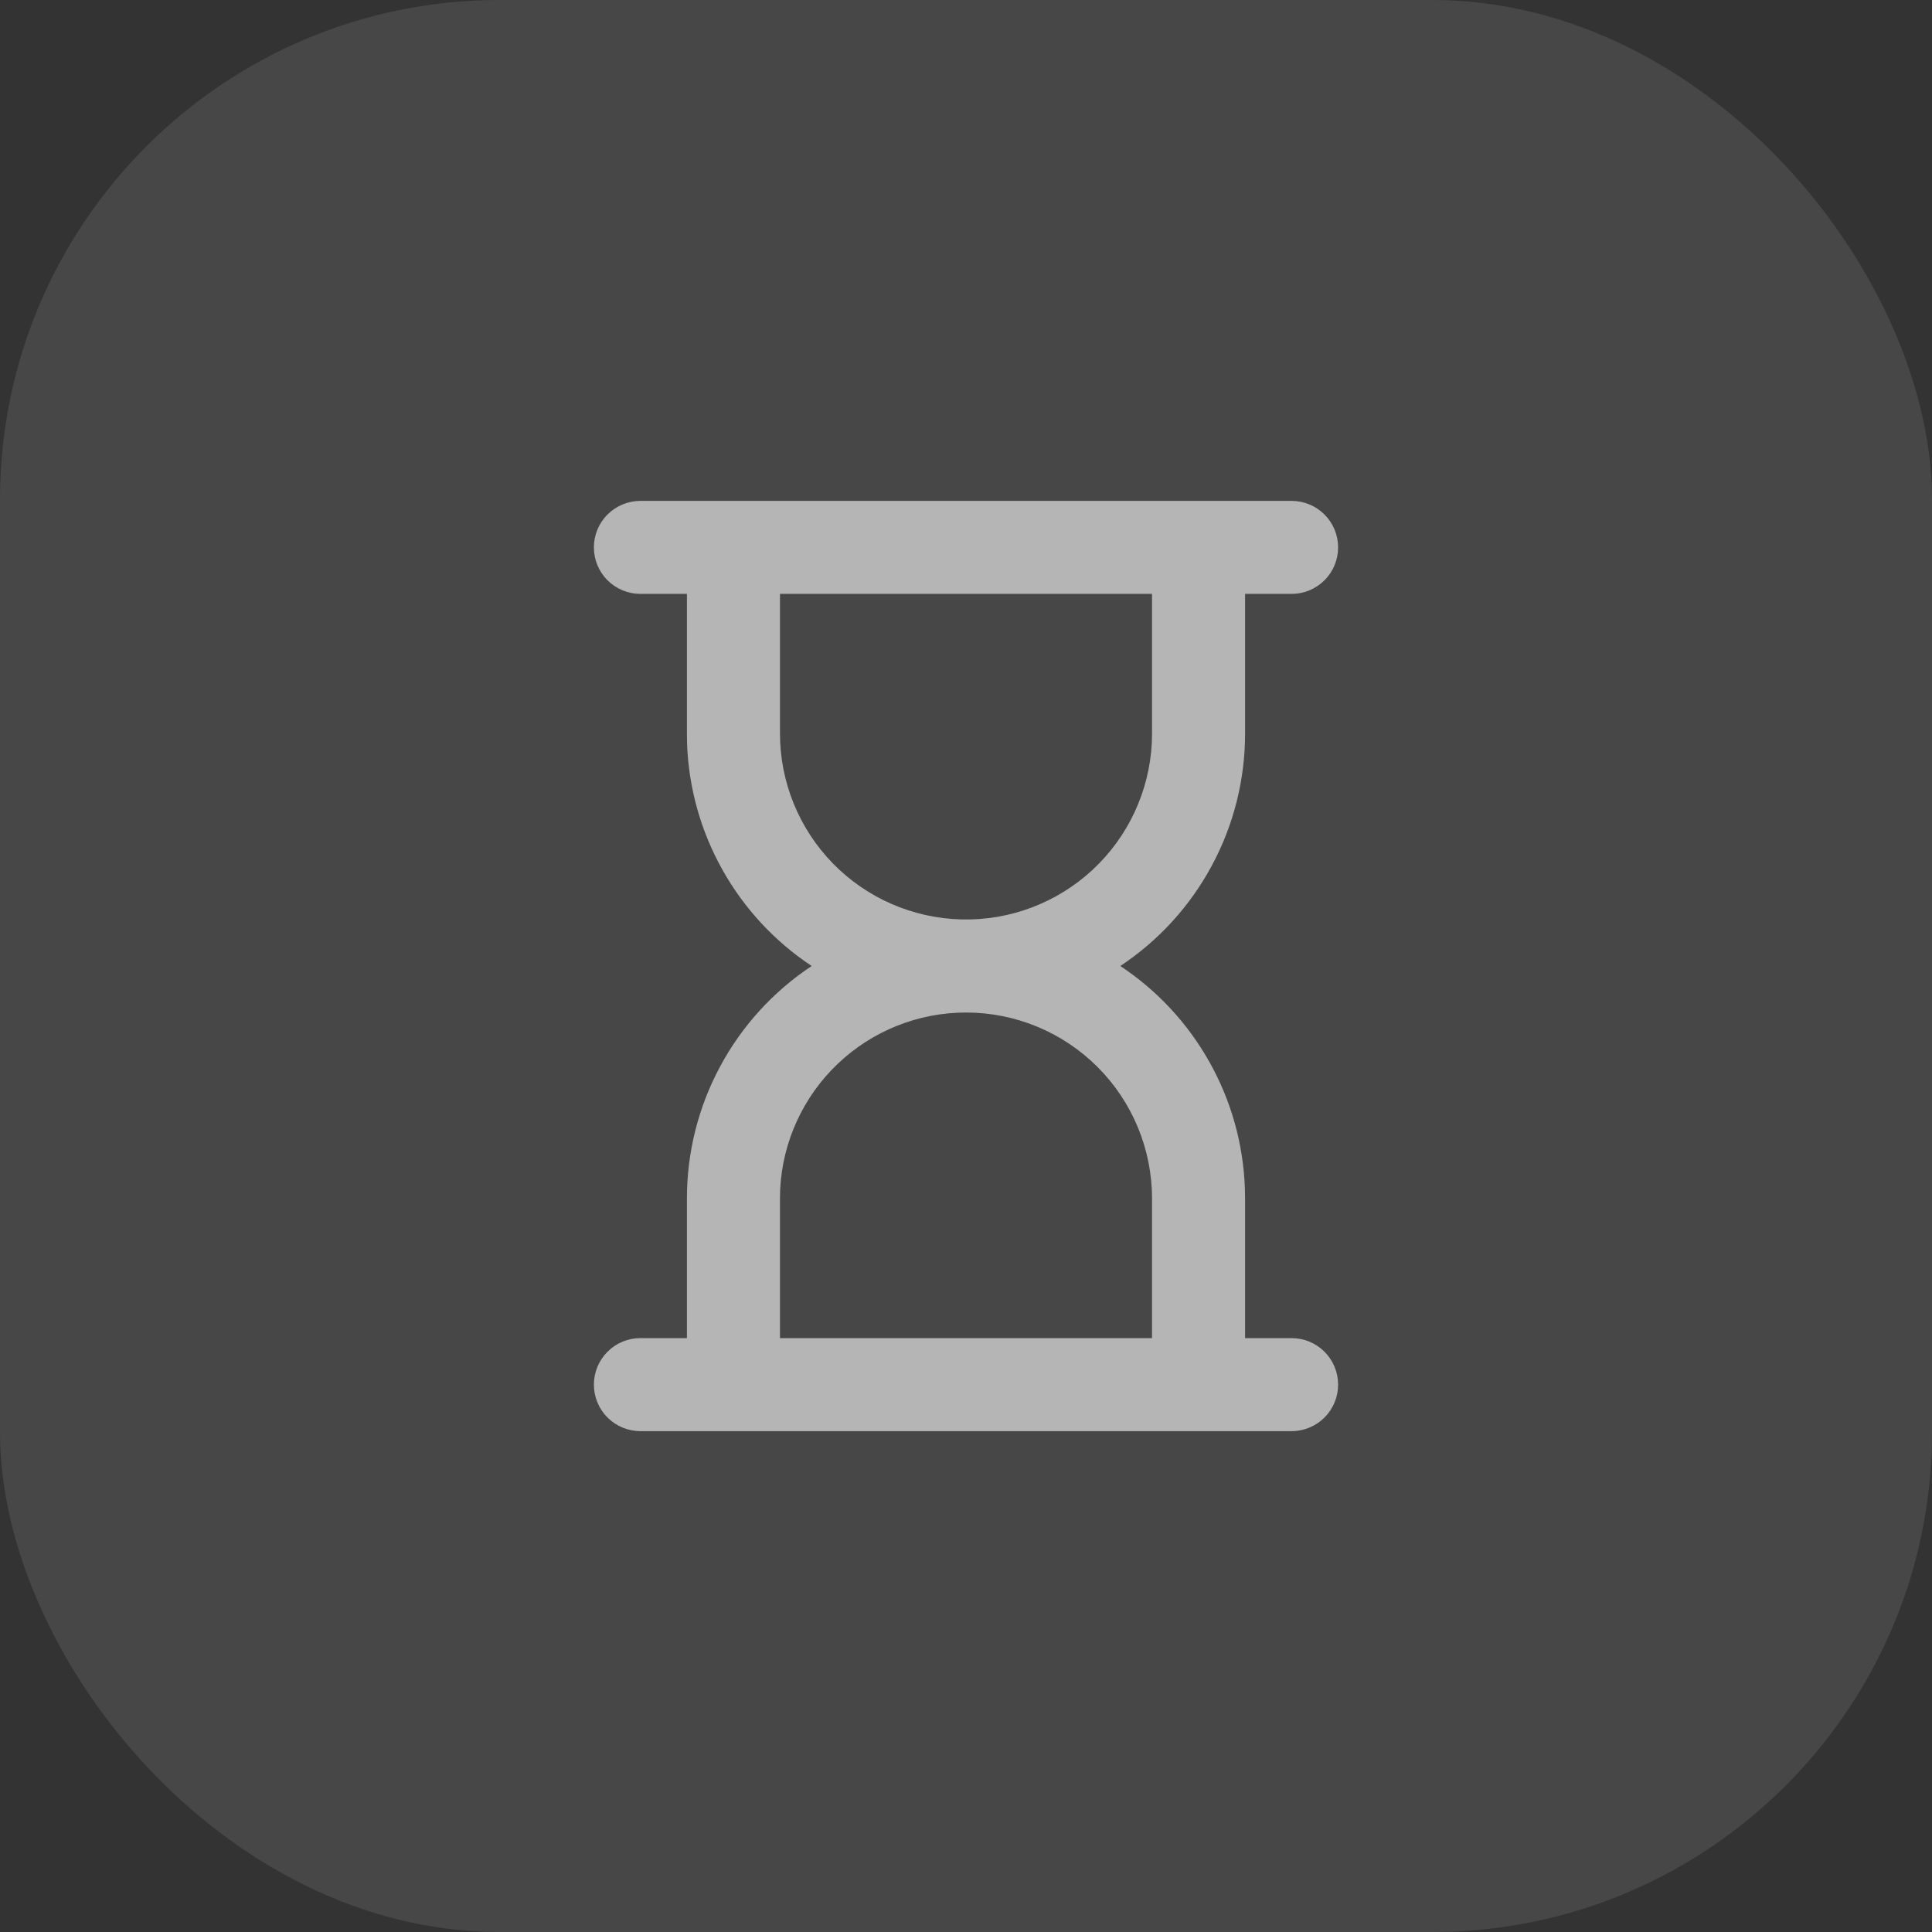
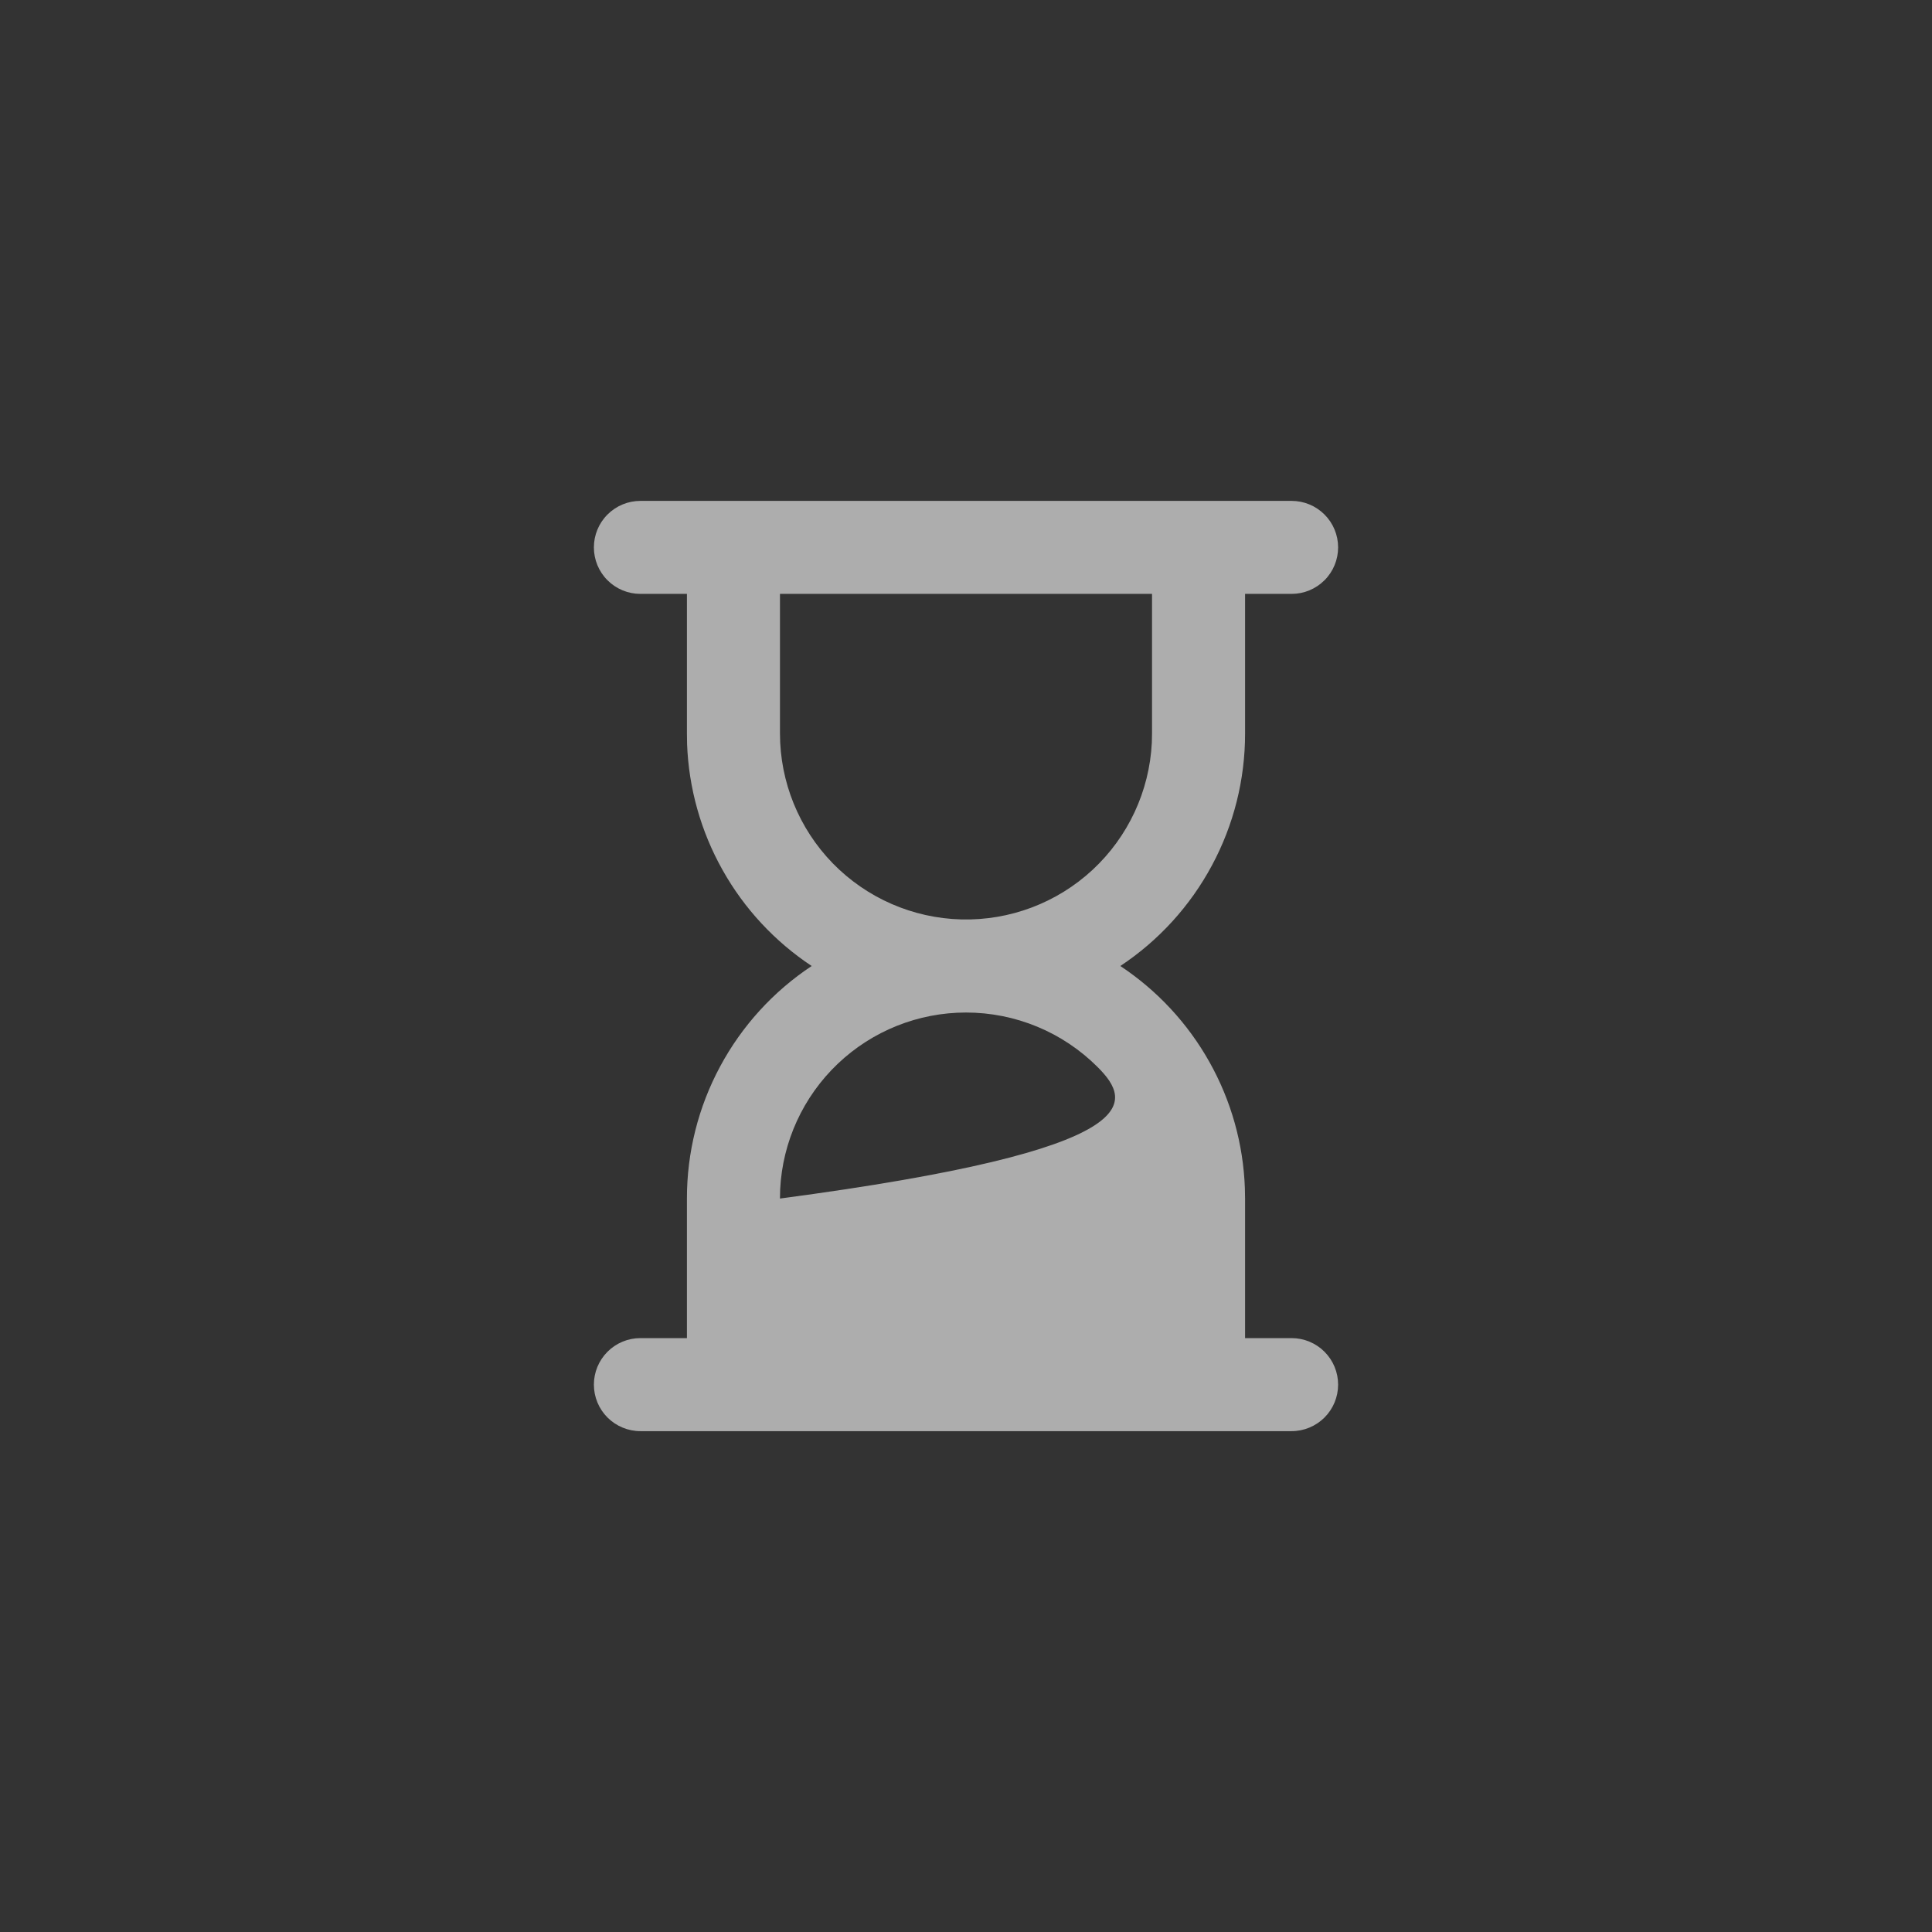
<svg xmlns="http://www.w3.org/2000/svg" width="38" height="38" viewBox="0 0 38 38" fill="none">
  <rect x="0" y="0" width="38" height="38" fill="#333333" stroke="none" />
-   <rect width="38" height="38" rx="9.828" fill="white" fill-opacity="0.1" />
-   <path opacity="0.6" d="M25.404 9.852C25.647 9.852 25.879 9.948 26.051 10.12C26.223 10.291 26.319 10.524 26.319 10.766C26.319 11.009 26.223 11.242 26.051 11.413C25.879 11.585 25.647 11.681 25.404 11.681H24.489V14.426C24.49 15.332 24.266 16.224 23.837 17.022C23.409 17.82 22.79 18.5 22.035 19C22.761 19.481 23.362 20.128 23.788 20.888C24.215 21.648 24.454 22.498 24.485 23.369L24.489 23.574V26.319H25.404C25.647 26.319 25.879 26.415 26.051 26.587C26.223 26.759 26.319 26.991 26.319 27.234C26.319 27.477 26.223 27.709 26.051 27.881C25.879 28.052 25.647 28.149 25.404 28.149H12.596C12.353 28.149 12.121 28.052 11.949 27.881C11.777 27.709 11.681 27.477 11.681 27.234C11.681 26.991 11.777 26.759 11.949 26.587C12.121 26.415 12.353 26.319 12.596 26.319H13.511V23.574C13.51 22.669 13.734 21.777 14.163 20.978C14.591 20.18 15.21 19.5 15.965 19C15.239 18.519 14.638 17.872 14.212 17.112C13.785 16.353 13.546 15.502 13.514 14.632L13.511 14.426V11.681H12.596C12.353 11.681 12.121 11.585 11.949 11.413C11.777 11.242 11.681 11.009 11.681 10.766C11.681 10.524 11.777 10.291 11.949 10.12C12.121 9.948 12.353 9.852 12.596 9.852H25.404ZM19 19.915C18.061 19.915 17.158 20.276 16.478 20.923C15.798 21.57 15.392 22.454 15.345 23.391L15.341 23.574V26.319H22.659V23.574C22.659 22.604 22.274 21.673 21.588 20.987C20.901 20.3 19.971 19.915 19 19.915ZM22.659 11.681H15.341V14.426C15.341 15.38 15.714 16.297 16.38 16.981C17.047 17.664 17.954 18.06 18.909 18.084C19.863 18.108 20.789 17.758 21.489 17.109C22.189 16.459 22.607 15.562 22.655 14.609L22.659 14.426V11.681Z" fill="white" />
+   <path opacity="0.6" d="M25.404 9.852C25.647 9.852 25.879 9.948 26.051 10.12C26.223 10.291 26.319 10.524 26.319 10.766C26.319 11.009 26.223 11.242 26.051 11.413C25.879 11.585 25.647 11.681 25.404 11.681H24.489V14.426C24.49 15.332 24.266 16.224 23.837 17.022C23.409 17.82 22.79 18.5 22.035 19C22.761 19.481 23.362 20.128 23.788 20.888C24.215 21.648 24.454 22.498 24.485 23.369L24.489 23.574V26.319H25.404C25.647 26.319 25.879 26.415 26.051 26.587C26.223 26.759 26.319 26.991 26.319 27.234C26.319 27.477 26.223 27.709 26.051 27.881C25.879 28.052 25.647 28.149 25.404 28.149H12.596C12.353 28.149 12.121 28.052 11.949 27.881C11.777 27.709 11.681 27.477 11.681 27.234C11.681 26.991 11.777 26.759 11.949 26.587C12.121 26.415 12.353 26.319 12.596 26.319H13.511V23.574C13.51 22.669 13.734 21.777 14.163 20.978C14.591 20.18 15.21 19.5 15.965 19C15.239 18.519 14.638 17.872 14.212 17.112C13.785 16.353 13.546 15.502 13.514 14.632L13.511 14.426V11.681H12.596C12.353 11.681 12.121 11.585 11.949 11.413C11.777 11.242 11.681 11.009 11.681 10.766C11.681 10.524 11.777 10.291 11.949 10.12C12.121 9.948 12.353 9.852 12.596 9.852H25.404ZM19 19.915C18.061 19.915 17.158 20.276 16.478 20.923C15.798 21.57 15.392 22.454 15.345 23.391L15.341 23.574V26.319V23.574C22.659 22.604 22.274 21.673 21.588 20.987C20.901 20.3 19.971 19.915 19 19.915ZM22.659 11.681H15.341V14.426C15.341 15.38 15.714 16.297 16.38 16.981C17.047 17.664 17.954 18.06 18.909 18.084C19.863 18.108 20.789 17.758 21.489 17.109C22.189 16.459 22.607 15.562 22.655 14.609L22.659 14.426V11.681Z" fill="white" />
</svg>